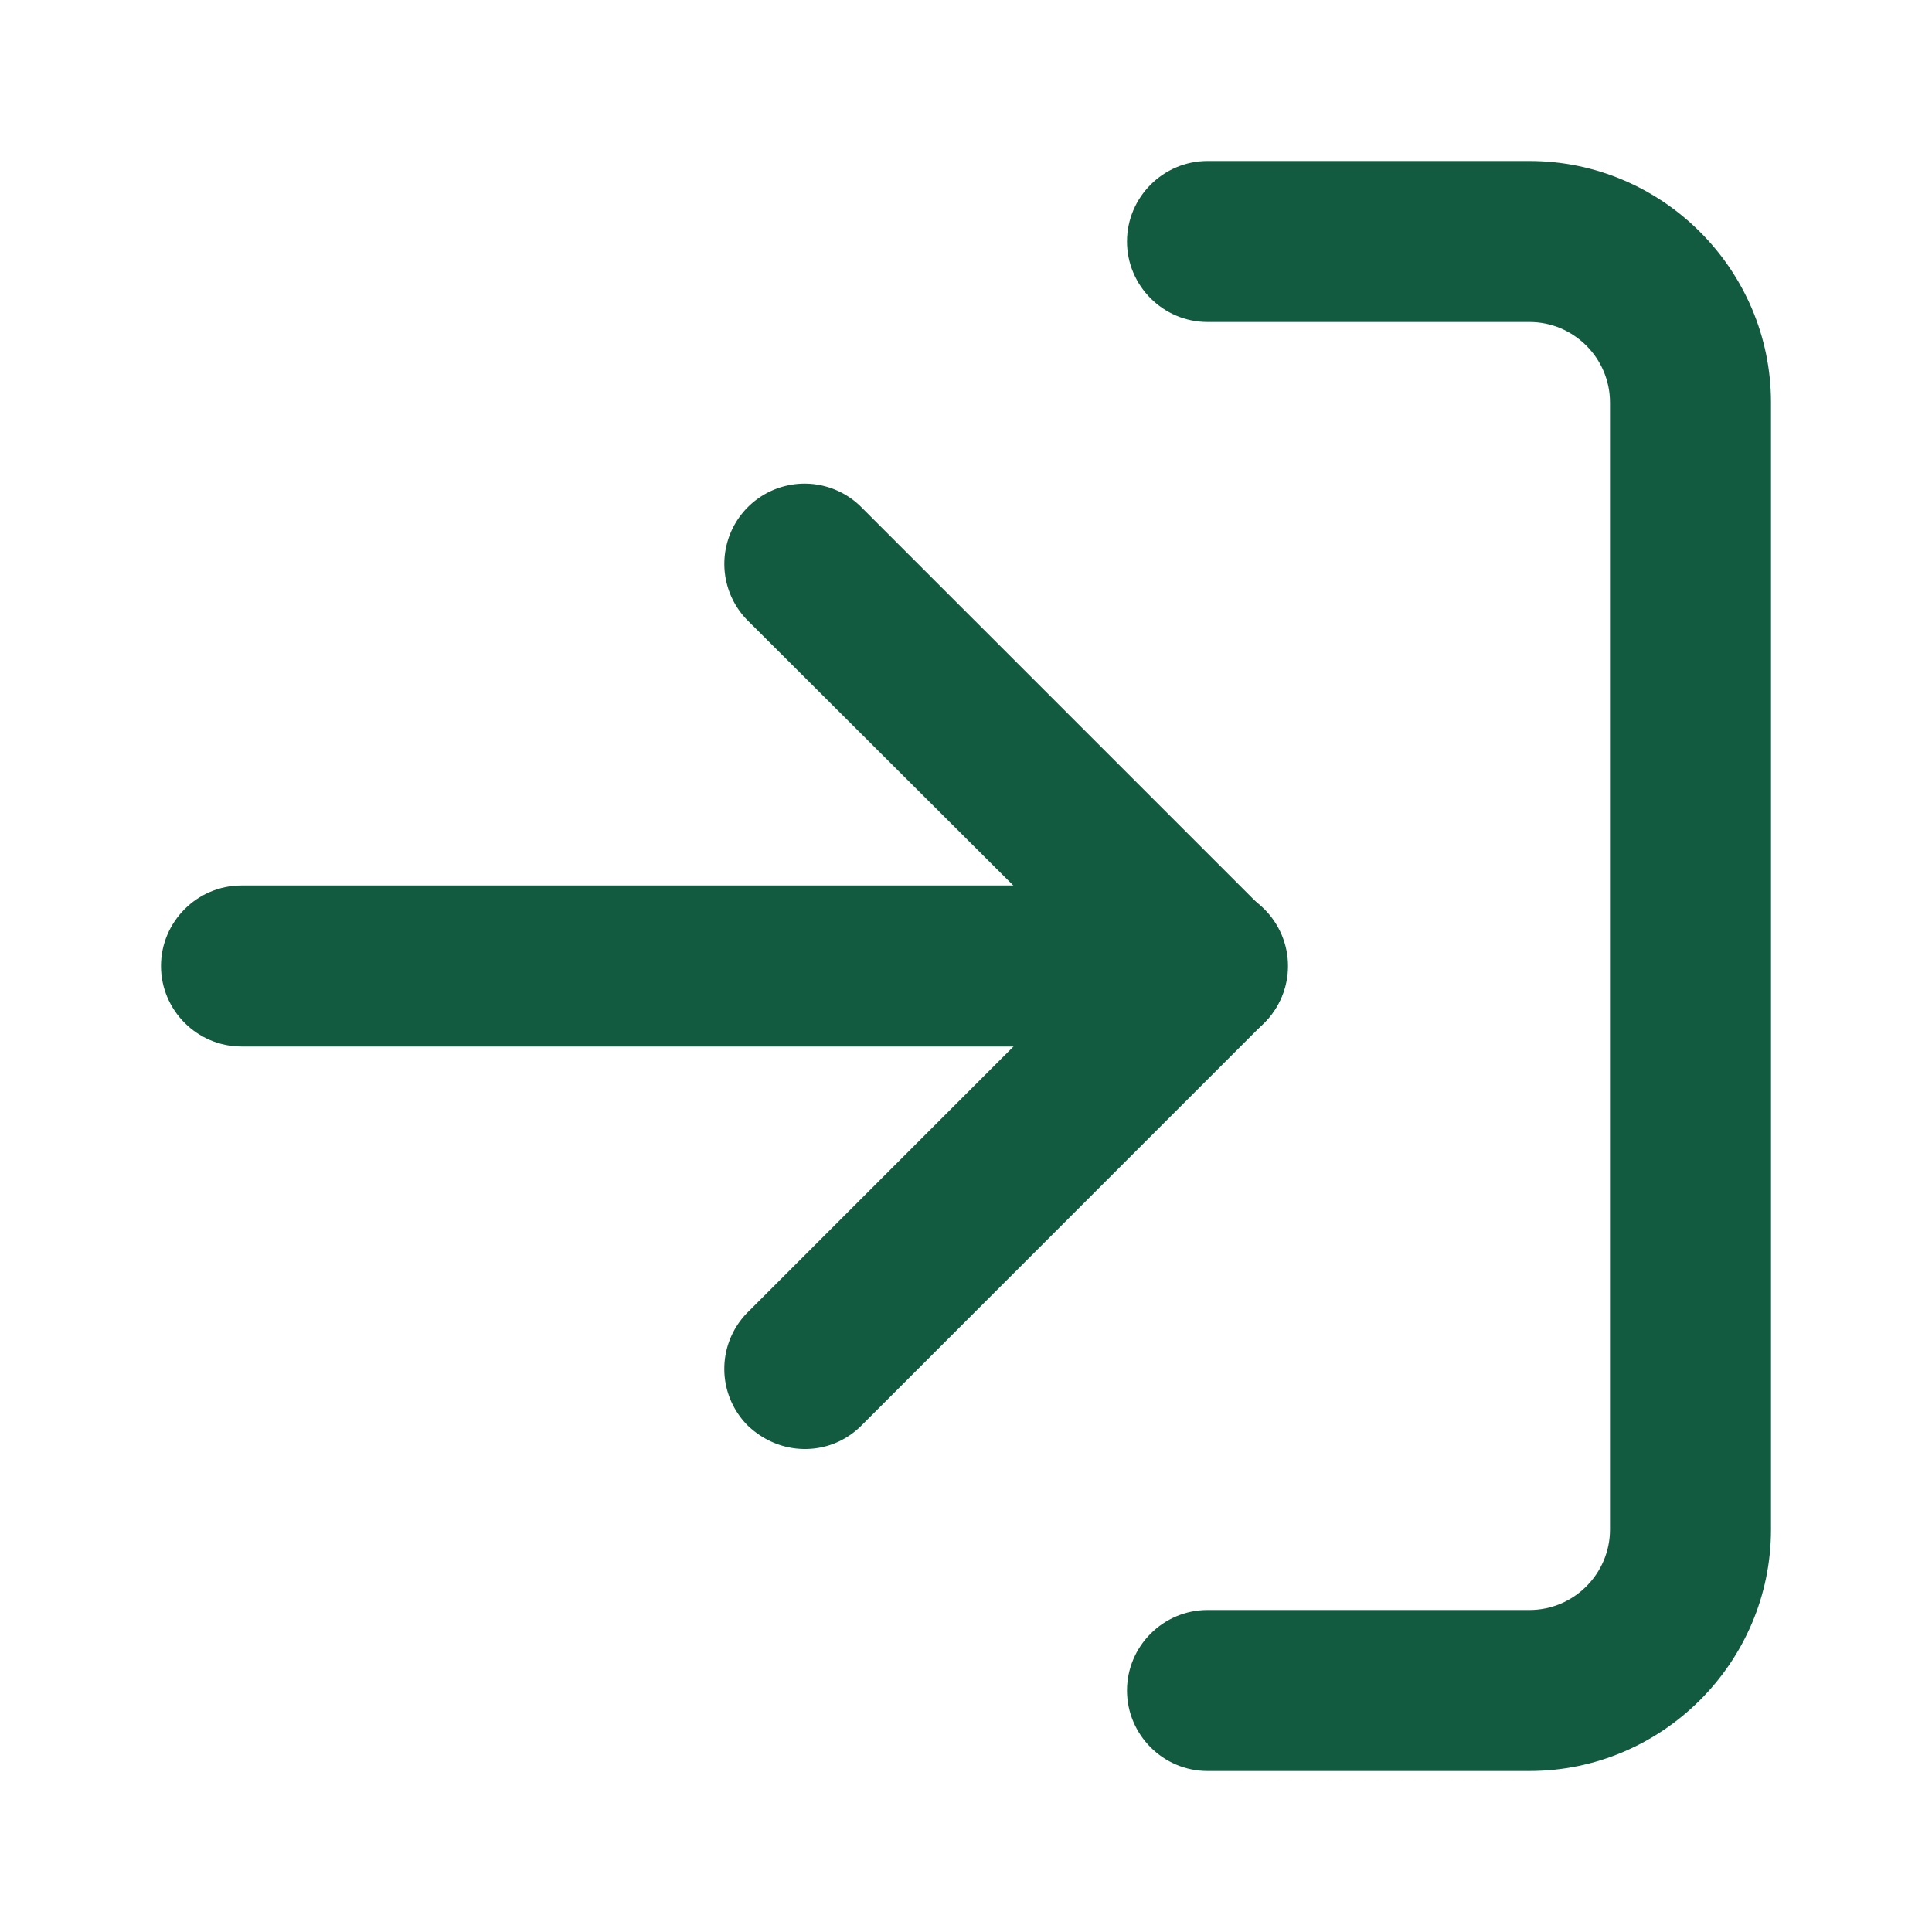
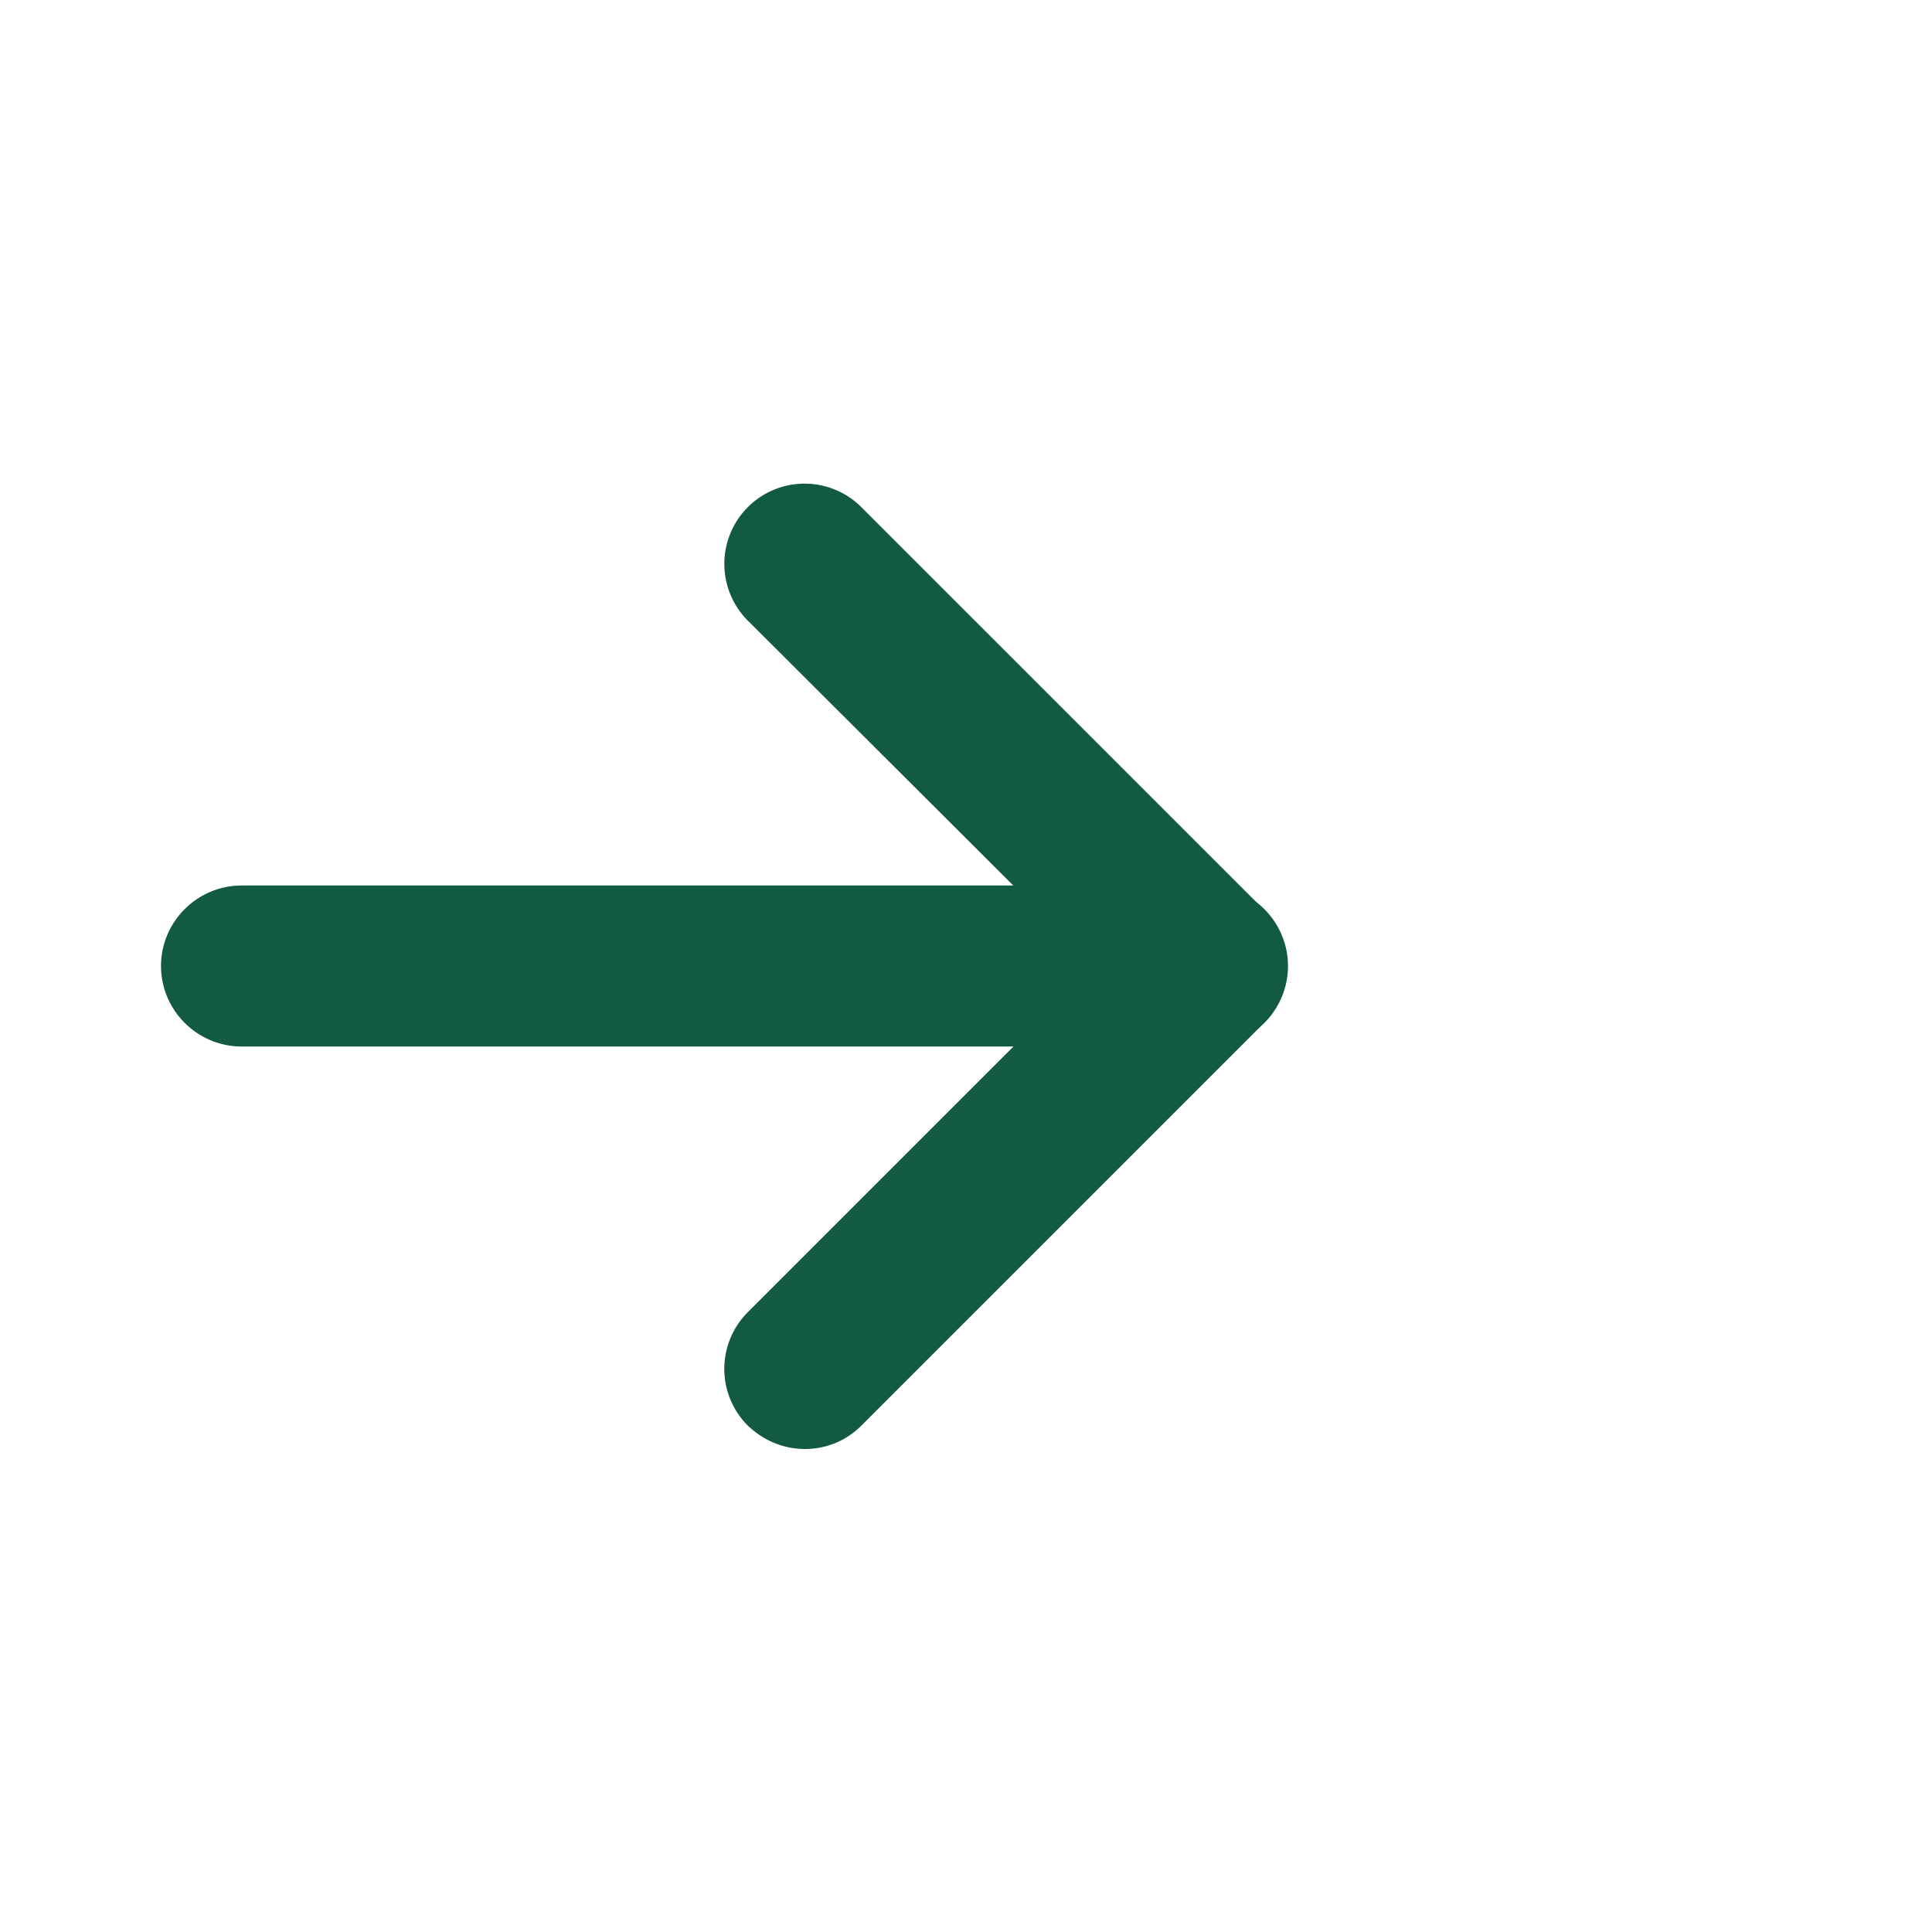
<svg xmlns="http://www.w3.org/2000/svg" viewBox="0 0 24 24">
-   <path fill="#09f" d="M19 22h-4c-.55 0-1-.45-1-1s.45-1 1-1h4c.55 0 1-.45 1-1V5c0-.55-.45-1-1-1h-4c-.55 0-1-.45-1-1s.45-1 1-1h4c1.65 0 3 1.35 3 3v14c0 1.65-1.35 3-3 3z" style="fill: #125a40;" />
  <path fill="#09f" d="M10 18c-.26 0-.51-.1-.71-.29a.996.996 0 0 1 0-1.41l4.3-4.3-4.3-4.29A.996.996 0 1 1 10.7 6.3l5 5c.39.39.39 1.02 0 1.41l-5 5c-.19.19-.44.29-.7.29z" style="fill: #125a40;" />
  <path fill="#09f" d="M15 13H3c-.55 0-1-.45-1-1s.45-1 1-1h12c.55 0 1 .45 1 1s-.45 1-1 1z" style="fill: #125a40;" />
</svg>